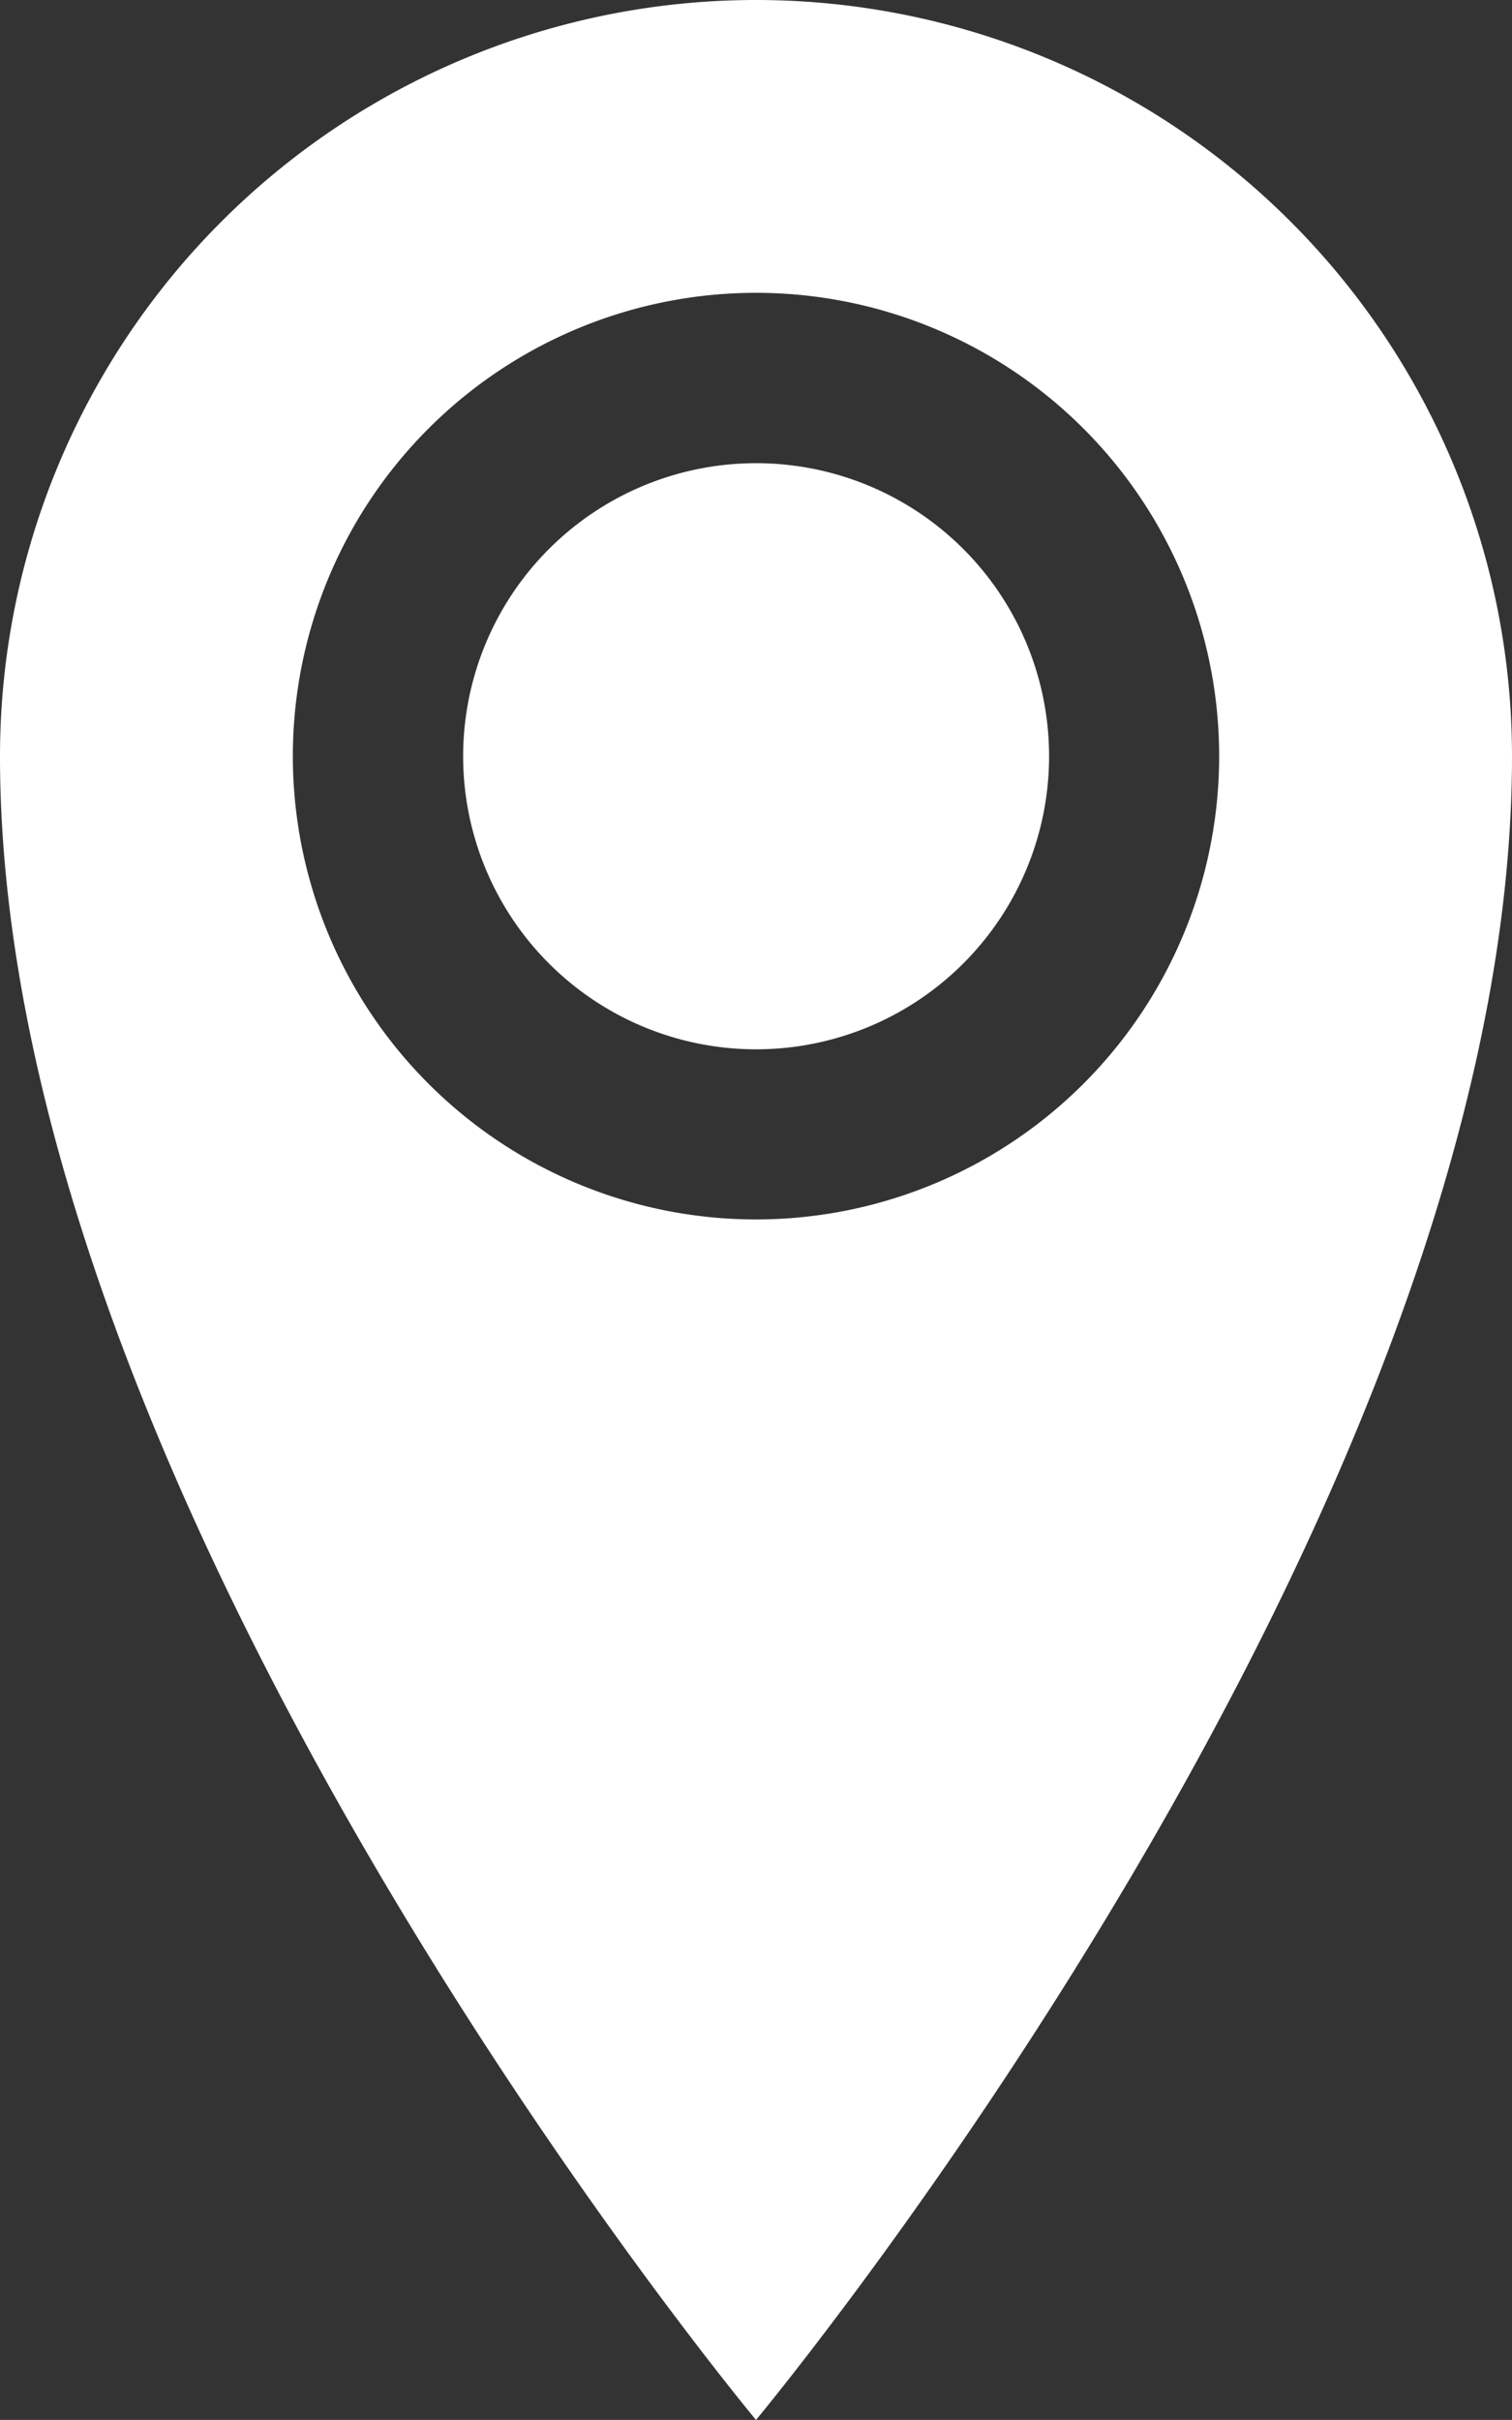
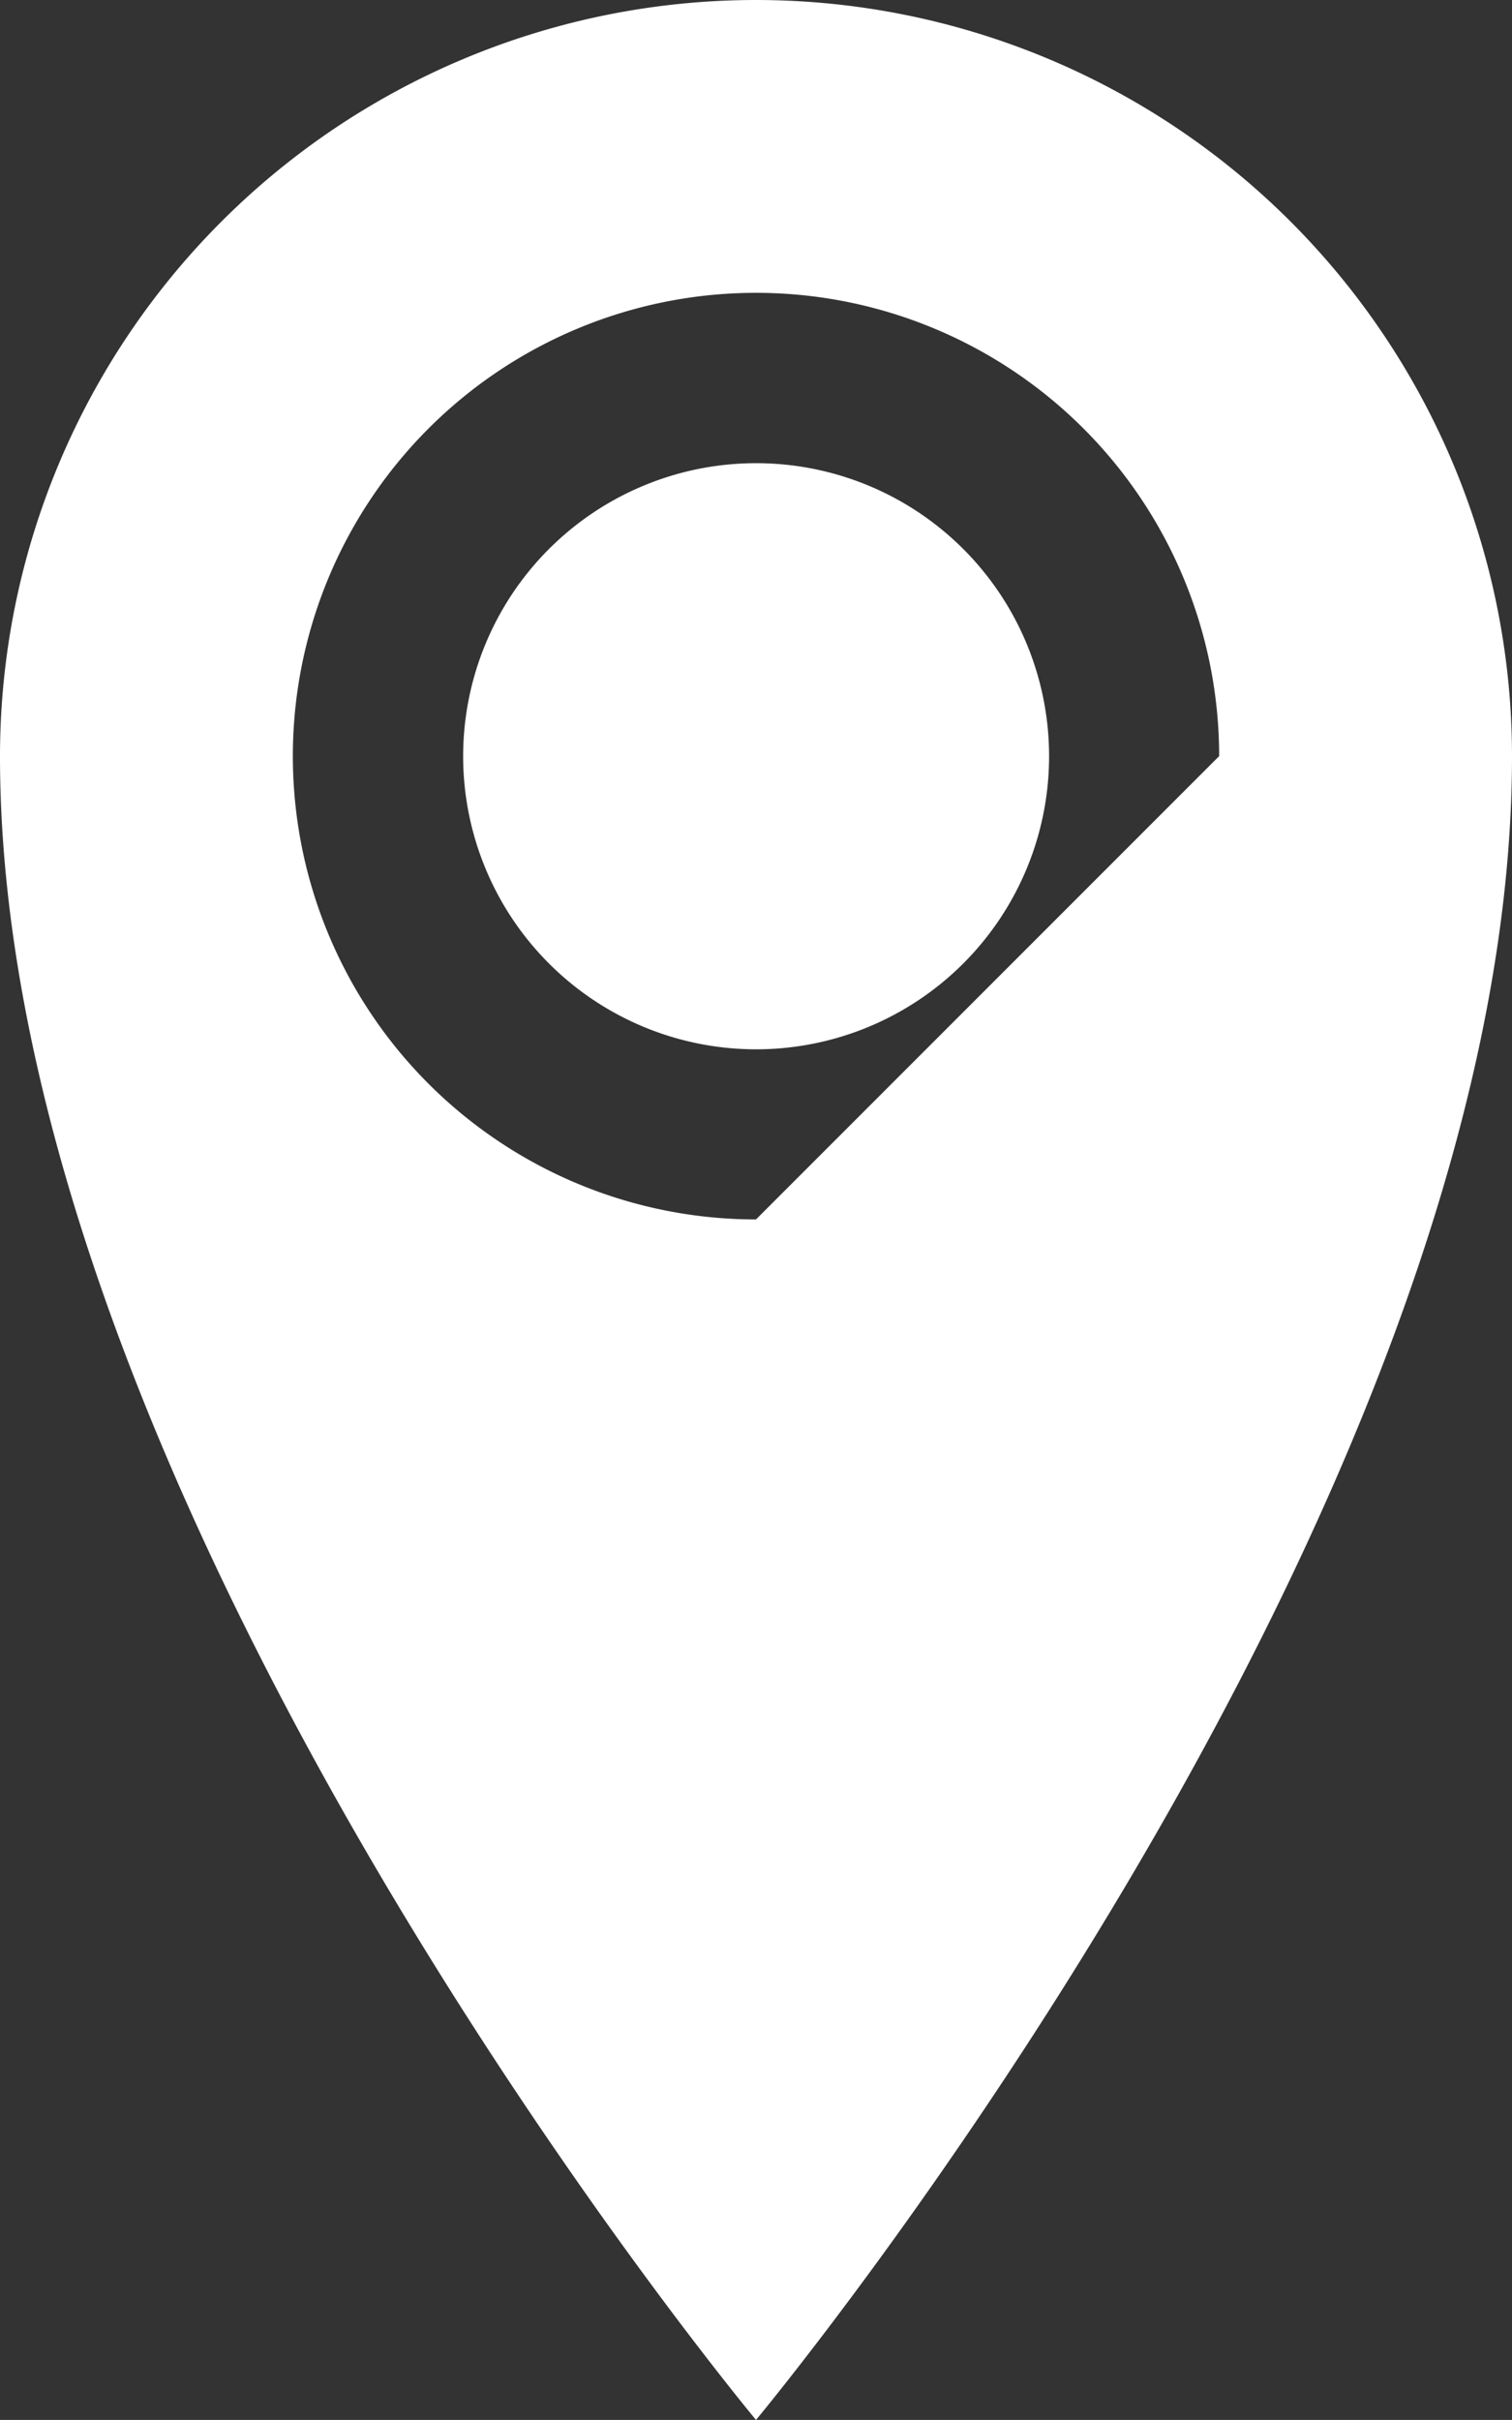
<svg xmlns="http://www.w3.org/2000/svg" viewBox="0 0 13.016 20.825">
  <rect x="0" y="0" width="13.016" height="20.825" fill="#333333" stroke="none" />
-   <path id="location-icon" d="M9.508,0A6.509,6.509,0,0,0,3,6.508c0,6.508,6.508,14.317,6.508,14.317s6.508-7.809,6.508-14.317A6.509,6.509,0,0,0,9.508,0Zm0,10.494a3.987,3.987,0,1,1,3.987-3.987A3.987,3.987,0,0,1,9.508,10.494ZM6.987,6.508A2.522,2.522,0,1,1,9.509,9.03,2.522,2.522,0,0,1,6.987,6.508Z" transform="translate(-3)" fill="#fff" />
+   <path id="location-icon" d="M9.508,0A6.509,6.509,0,0,0,3,6.508c0,6.508,6.508,14.317,6.508,14.317s6.508-7.809,6.508-14.317A6.509,6.509,0,0,0,9.508,0Zm0,10.494a3.987,3.987,0,1,1,3.987-3.987ZM6.987,6.508A2.522,2.522,0,1,1,9.509,9.03,2.522,2.522,0,0,1,6.987,6.508Z" transform="translate(-3)" fill="#fff" />
</svg>